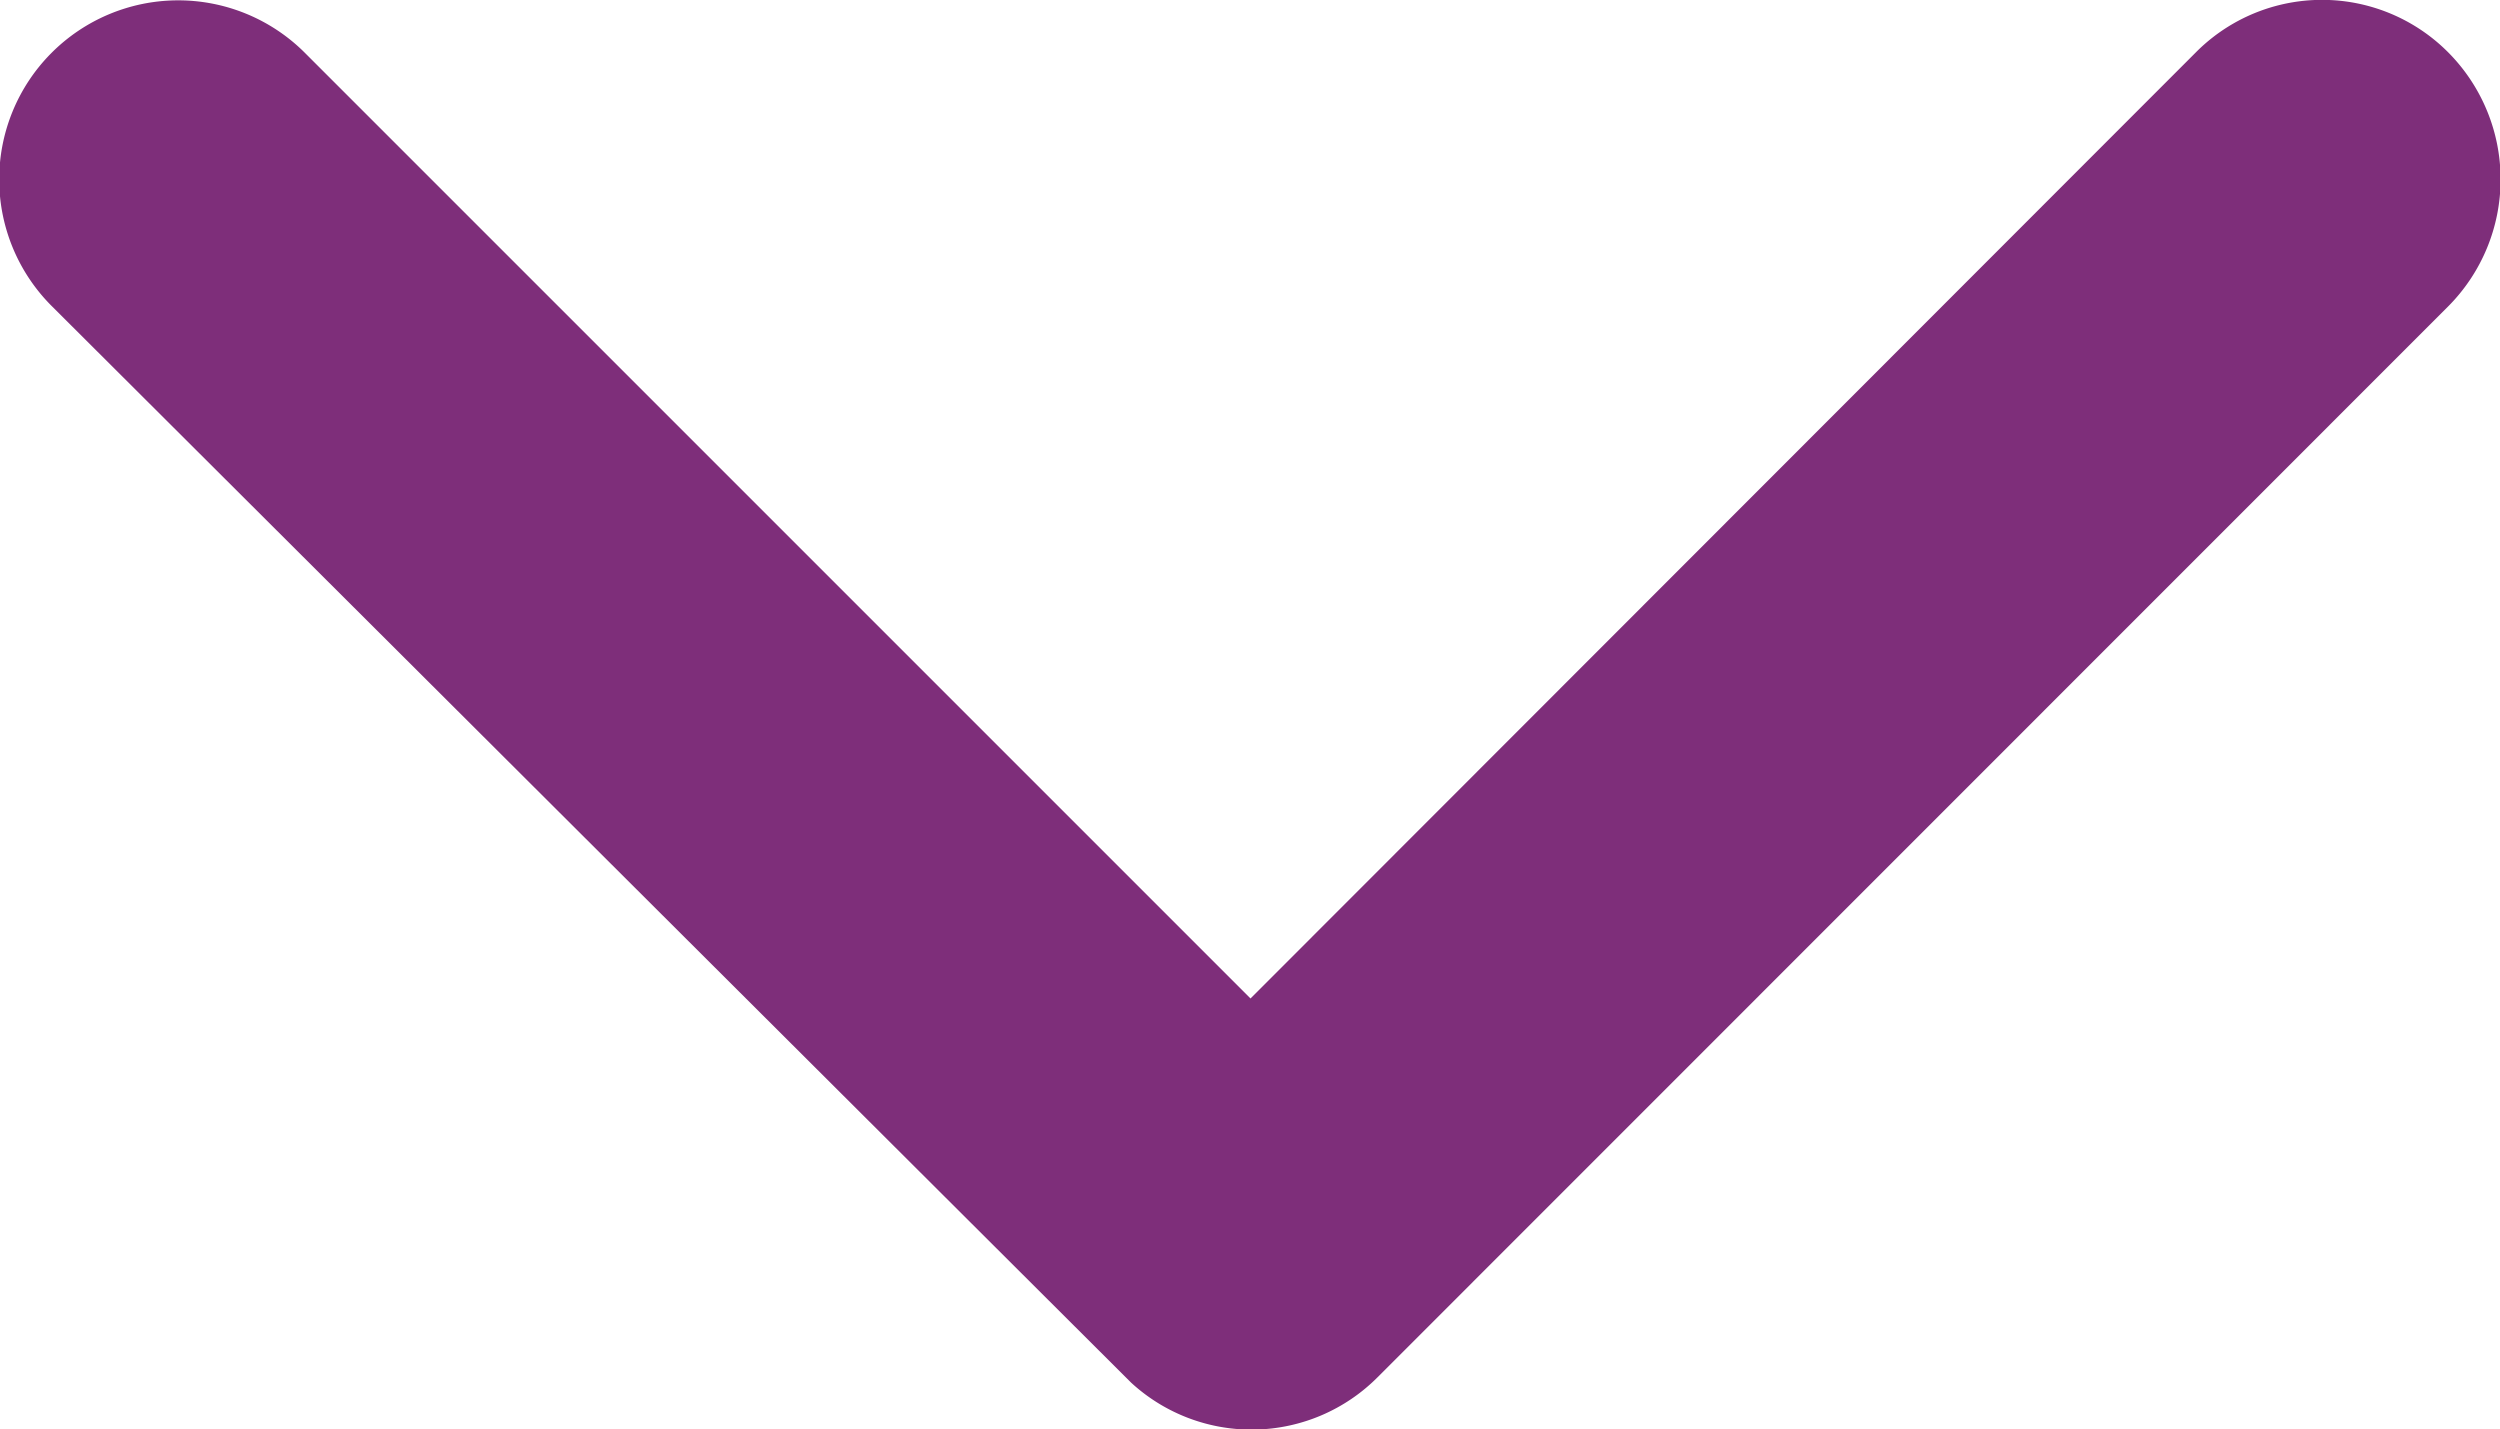
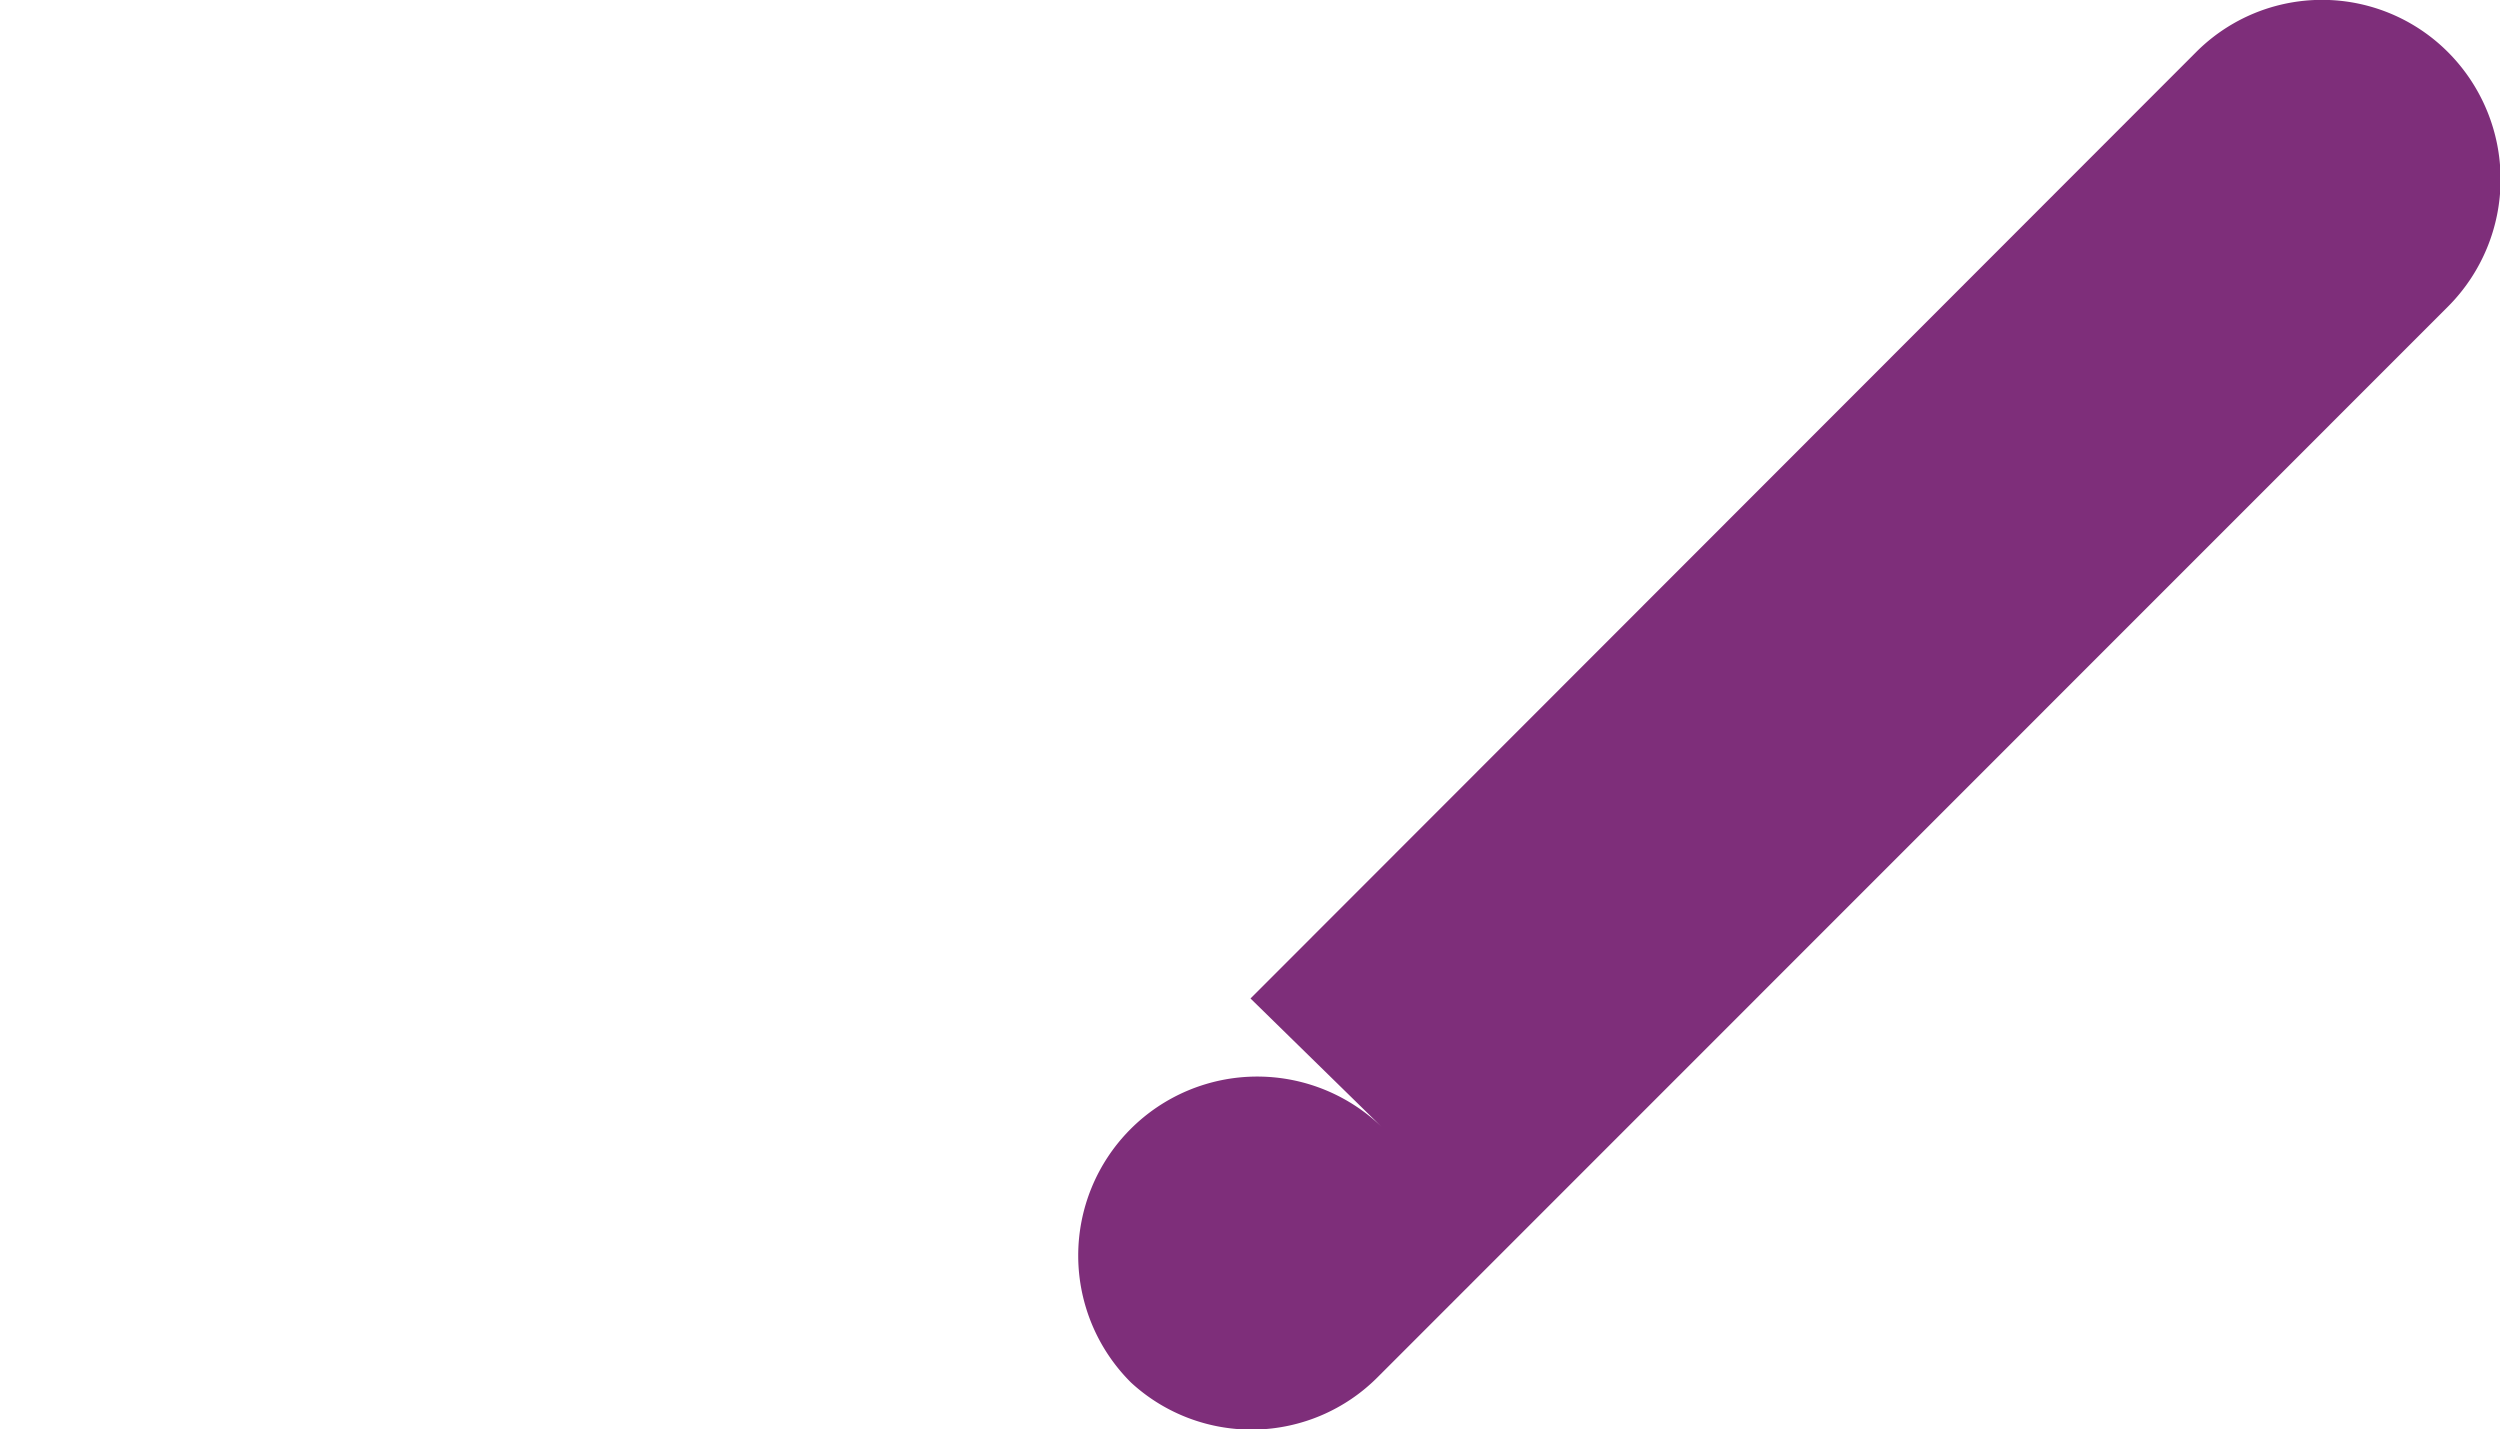
<svg xmlns="http://www.w3.org/2000/svg" width="9.84" height="5.626" viewBox="0 0 9.84 5.626">
-   <path id="nutrition-down-arrow" d="M7.5,8.616l3.721-3.724a.7.7,0,0,1,.993,0,.709.709,0,0,1,0,1L8,10.107a.7.7,0,0,1-.97.021L2.783,5.892a.7.7,0,0,1,.993-1Z" transform="translate(-2.578 -4.686)" fill="#7e2e7a" />
+   <path id="nutrition-down-arrow" d="M7.5,8.616l3.721-3.724a.7.7,0,0,1,.993,0,.709.709,0,0,1,0,1L8,10.107a.7.7,0,0,1-.97.021a.7.7,0,0,1,.993-1Z" transform="translate(-2.578 -4.686)" fill="#7e2e7a" />
</svg>